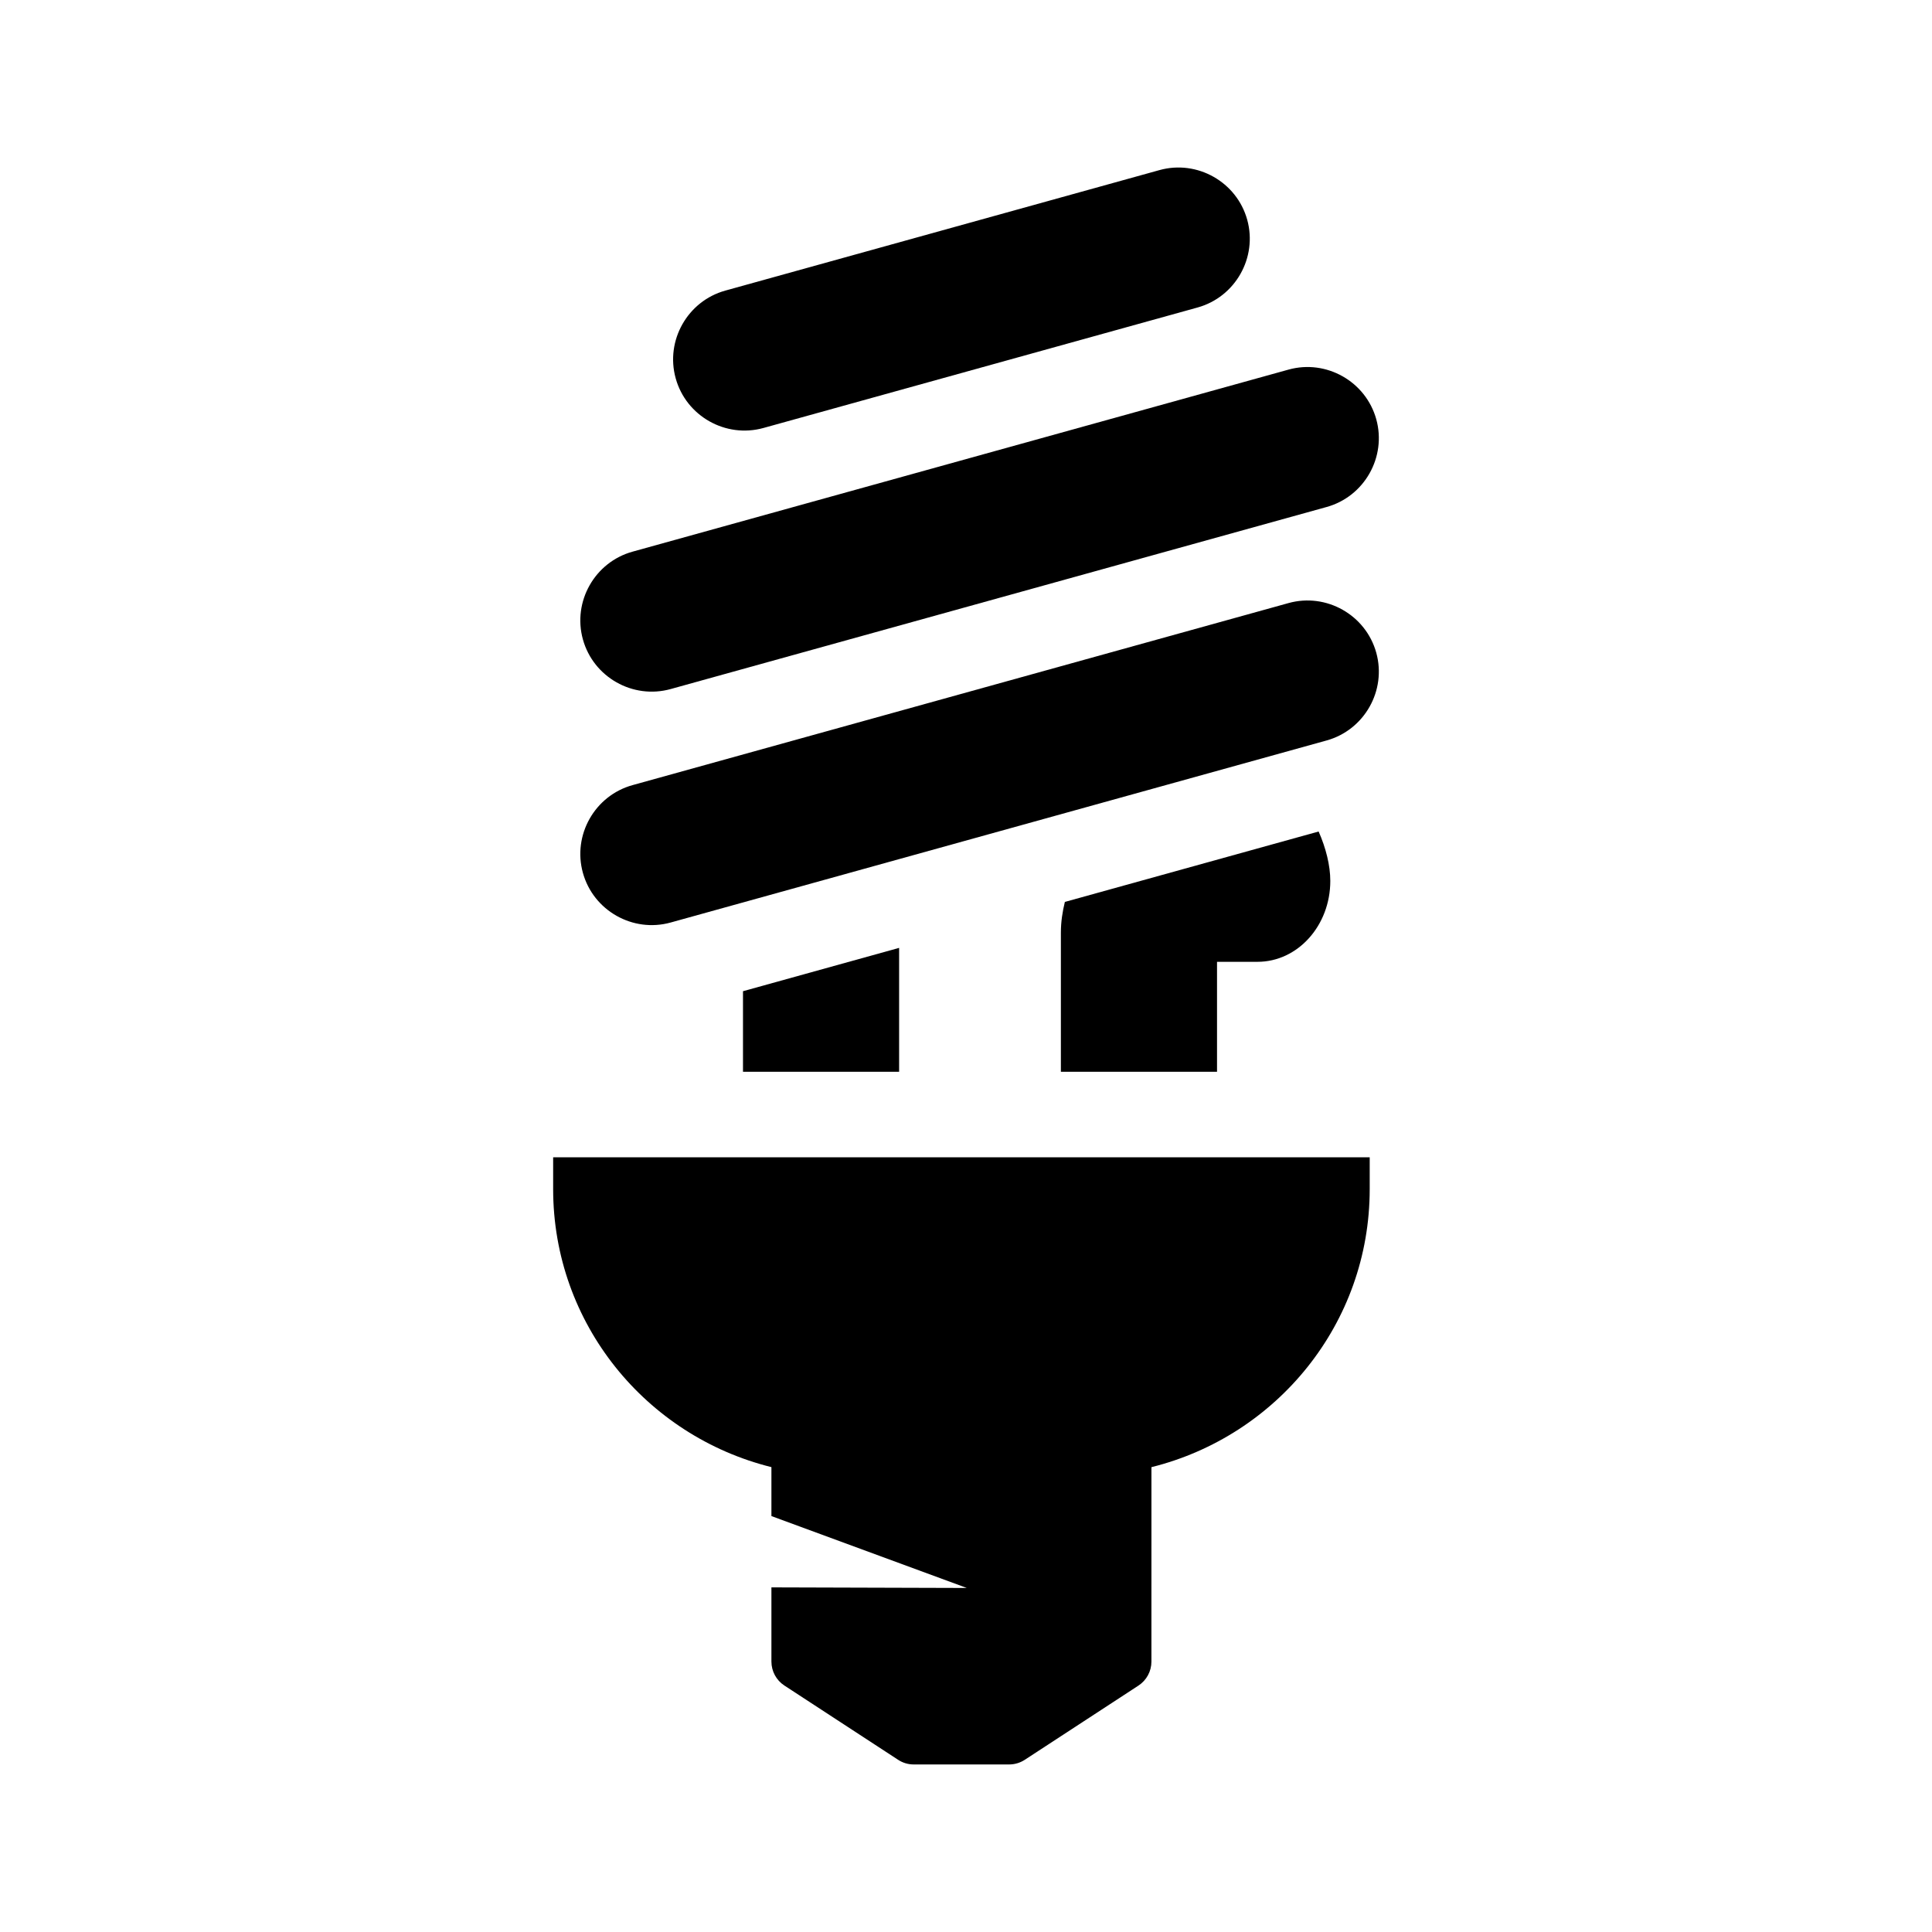
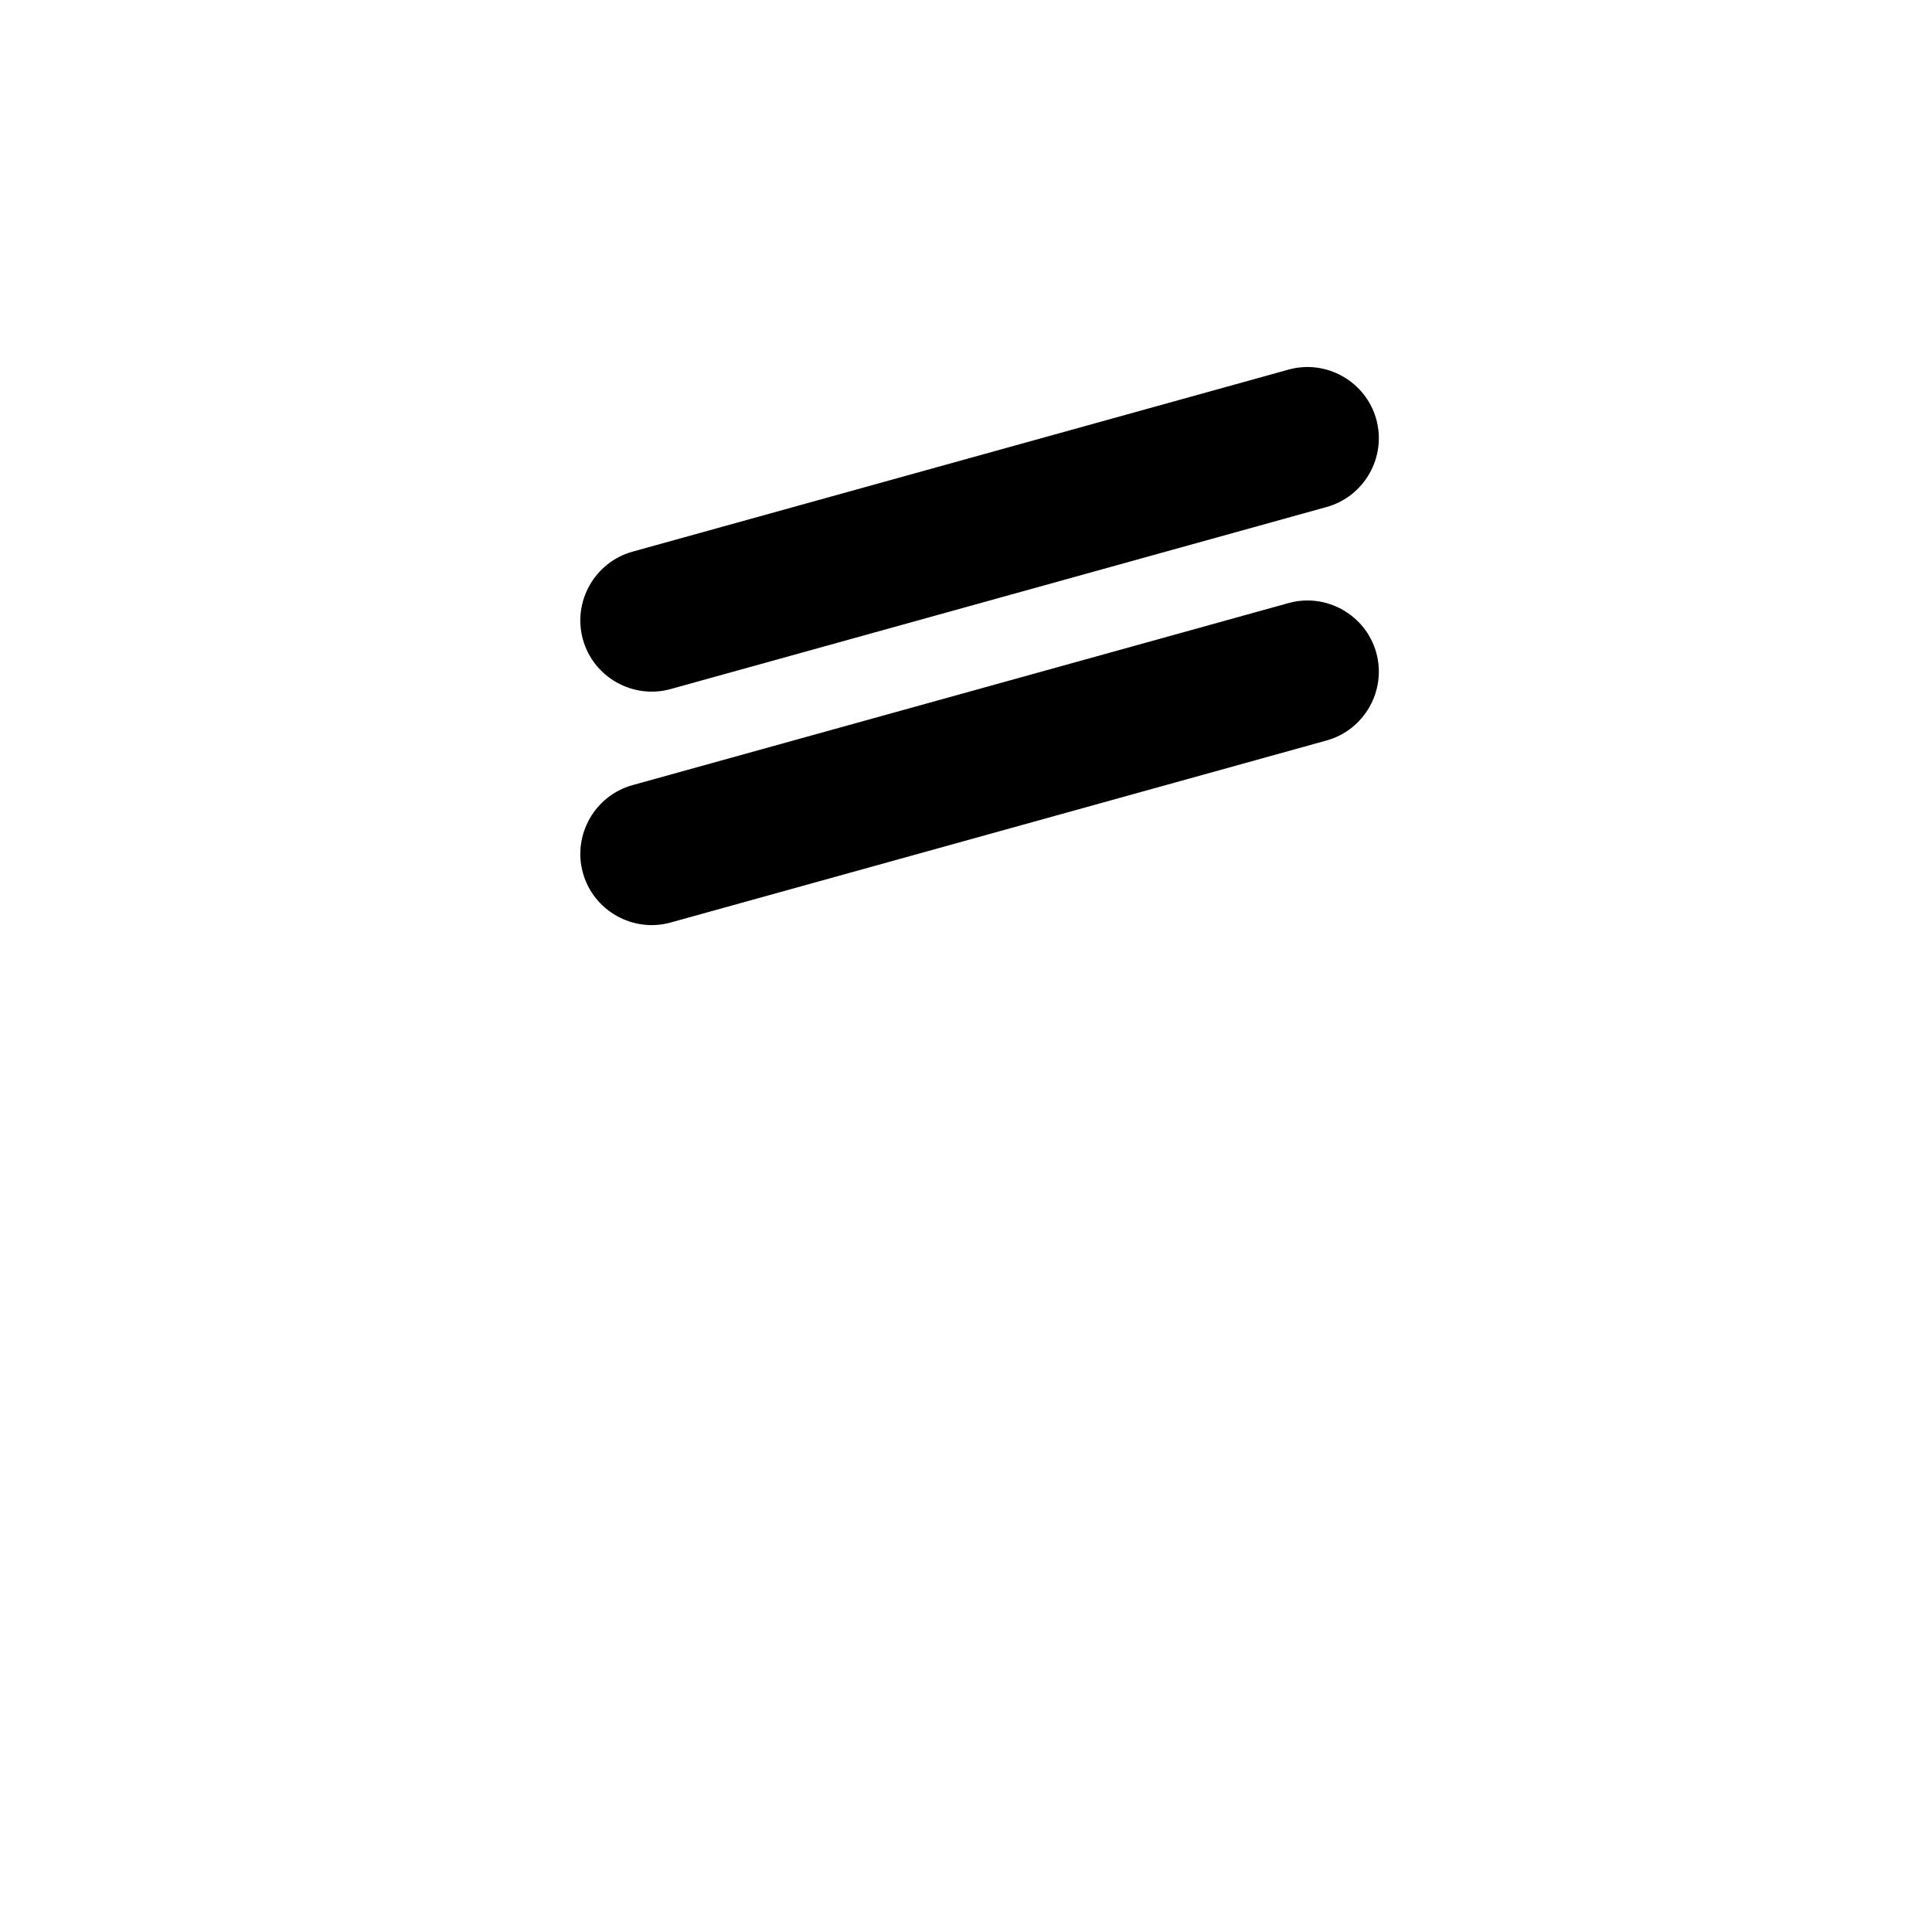
<svg xmlns="http://www.w3.org/2000/svg" fill="#000000" width="800px" height="800px" version="1.1" viewBox="144 144 512 512">
  <g>
-     <path d="m290.59 450.69v8.422c0 35.715 24.676 65.461 57.844 73.691v12.973l51.777 19.051-51.777-0.156v19.664c0 2.562 1.293 4.953 3.441 6.352l30.117 19.664c1.23 0.82 2.672 1.246 4.141 1.246h25.305c1.473 0 2.91-0.43 4.144-1.234l30.117-19.664c2.144-1.402 3.441-3.789 3.441-6.352l0.004-51.535c33.164-8.238 57.844-37.98 57.844-73.691v-8.422l-216.4-0.004z" />
-     <path d="m461.37 225.49-115.05 31.93c-10.012 2.781-20.48-3.141-23.254-13.156-2.781-10.012 3.141-20.48 13.156-23.254l115.05-31.93c10.012-2.781 20.48 3.141 23.254 13.156 2.773 10.012-3.141 20.477-13.156 23.254z" />
    <path d="m495.57 278.36-173.84 48.246c-10.012 2.781-20.48-3.141-23.254-13.156-2.781-10.012 3.141-20.48 13.156-23.254l173.84-48.246c10.012-2.781 20.48 3.141 23.254 13.156 2.773 10.008-3.144 20.477-13.156 23.254z" />
-     <path d="m340.9 406.68v21.348h41.375v-32.832z" />
-     <path d="m426.2 383.02c-0.621 2.543-1.055 5.215-1.055 8.152v36.859h41.379v-29.141h10.734c10.652 0 19.285-9.594 19.285-21.434 0-4.125-1.18-8.77-3.094-13.098z" />
    <path d="m495.57 340.23-173.84 48.246c-10.012 2.781-20.48-3.141-23.254-13.156-2.781-10.012 3.141-20.48 13.156-23.254l173.84-48.246c10.012-2.781 20.48 3.141 23.254 13.156 2.773 10.012-3.144 20.473-13.156 23.254z" />
  </g>
</svg>